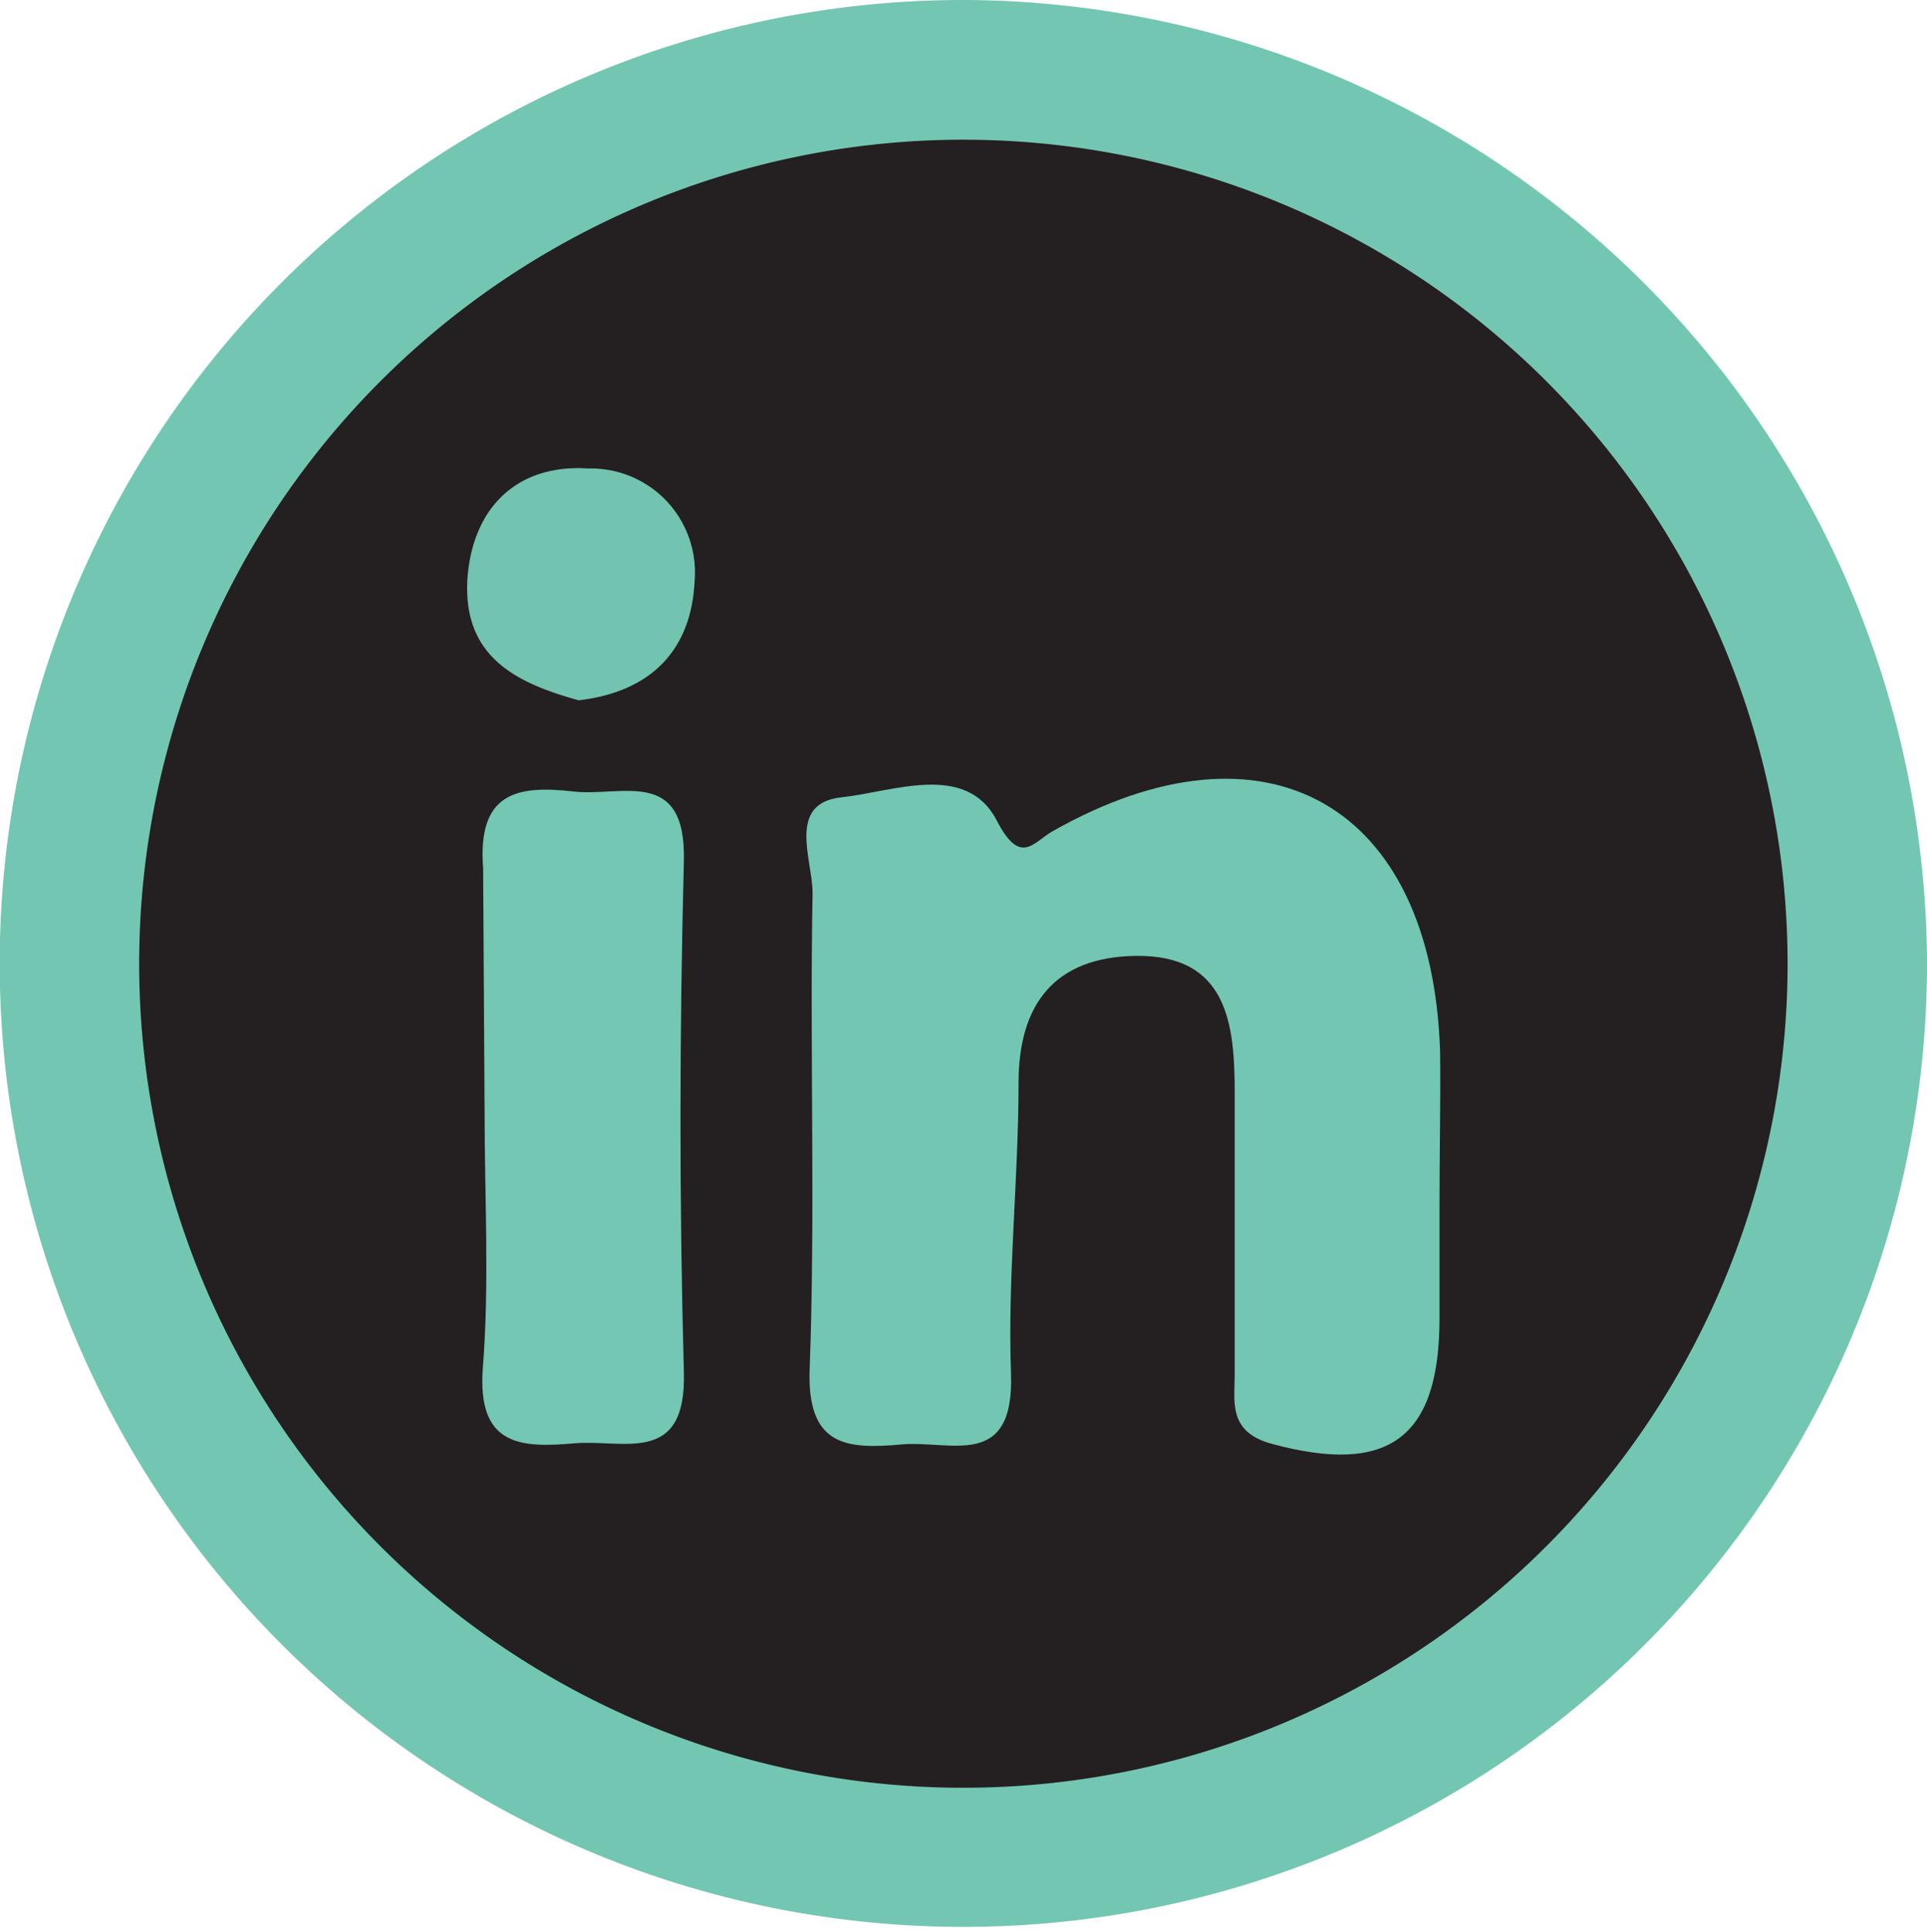
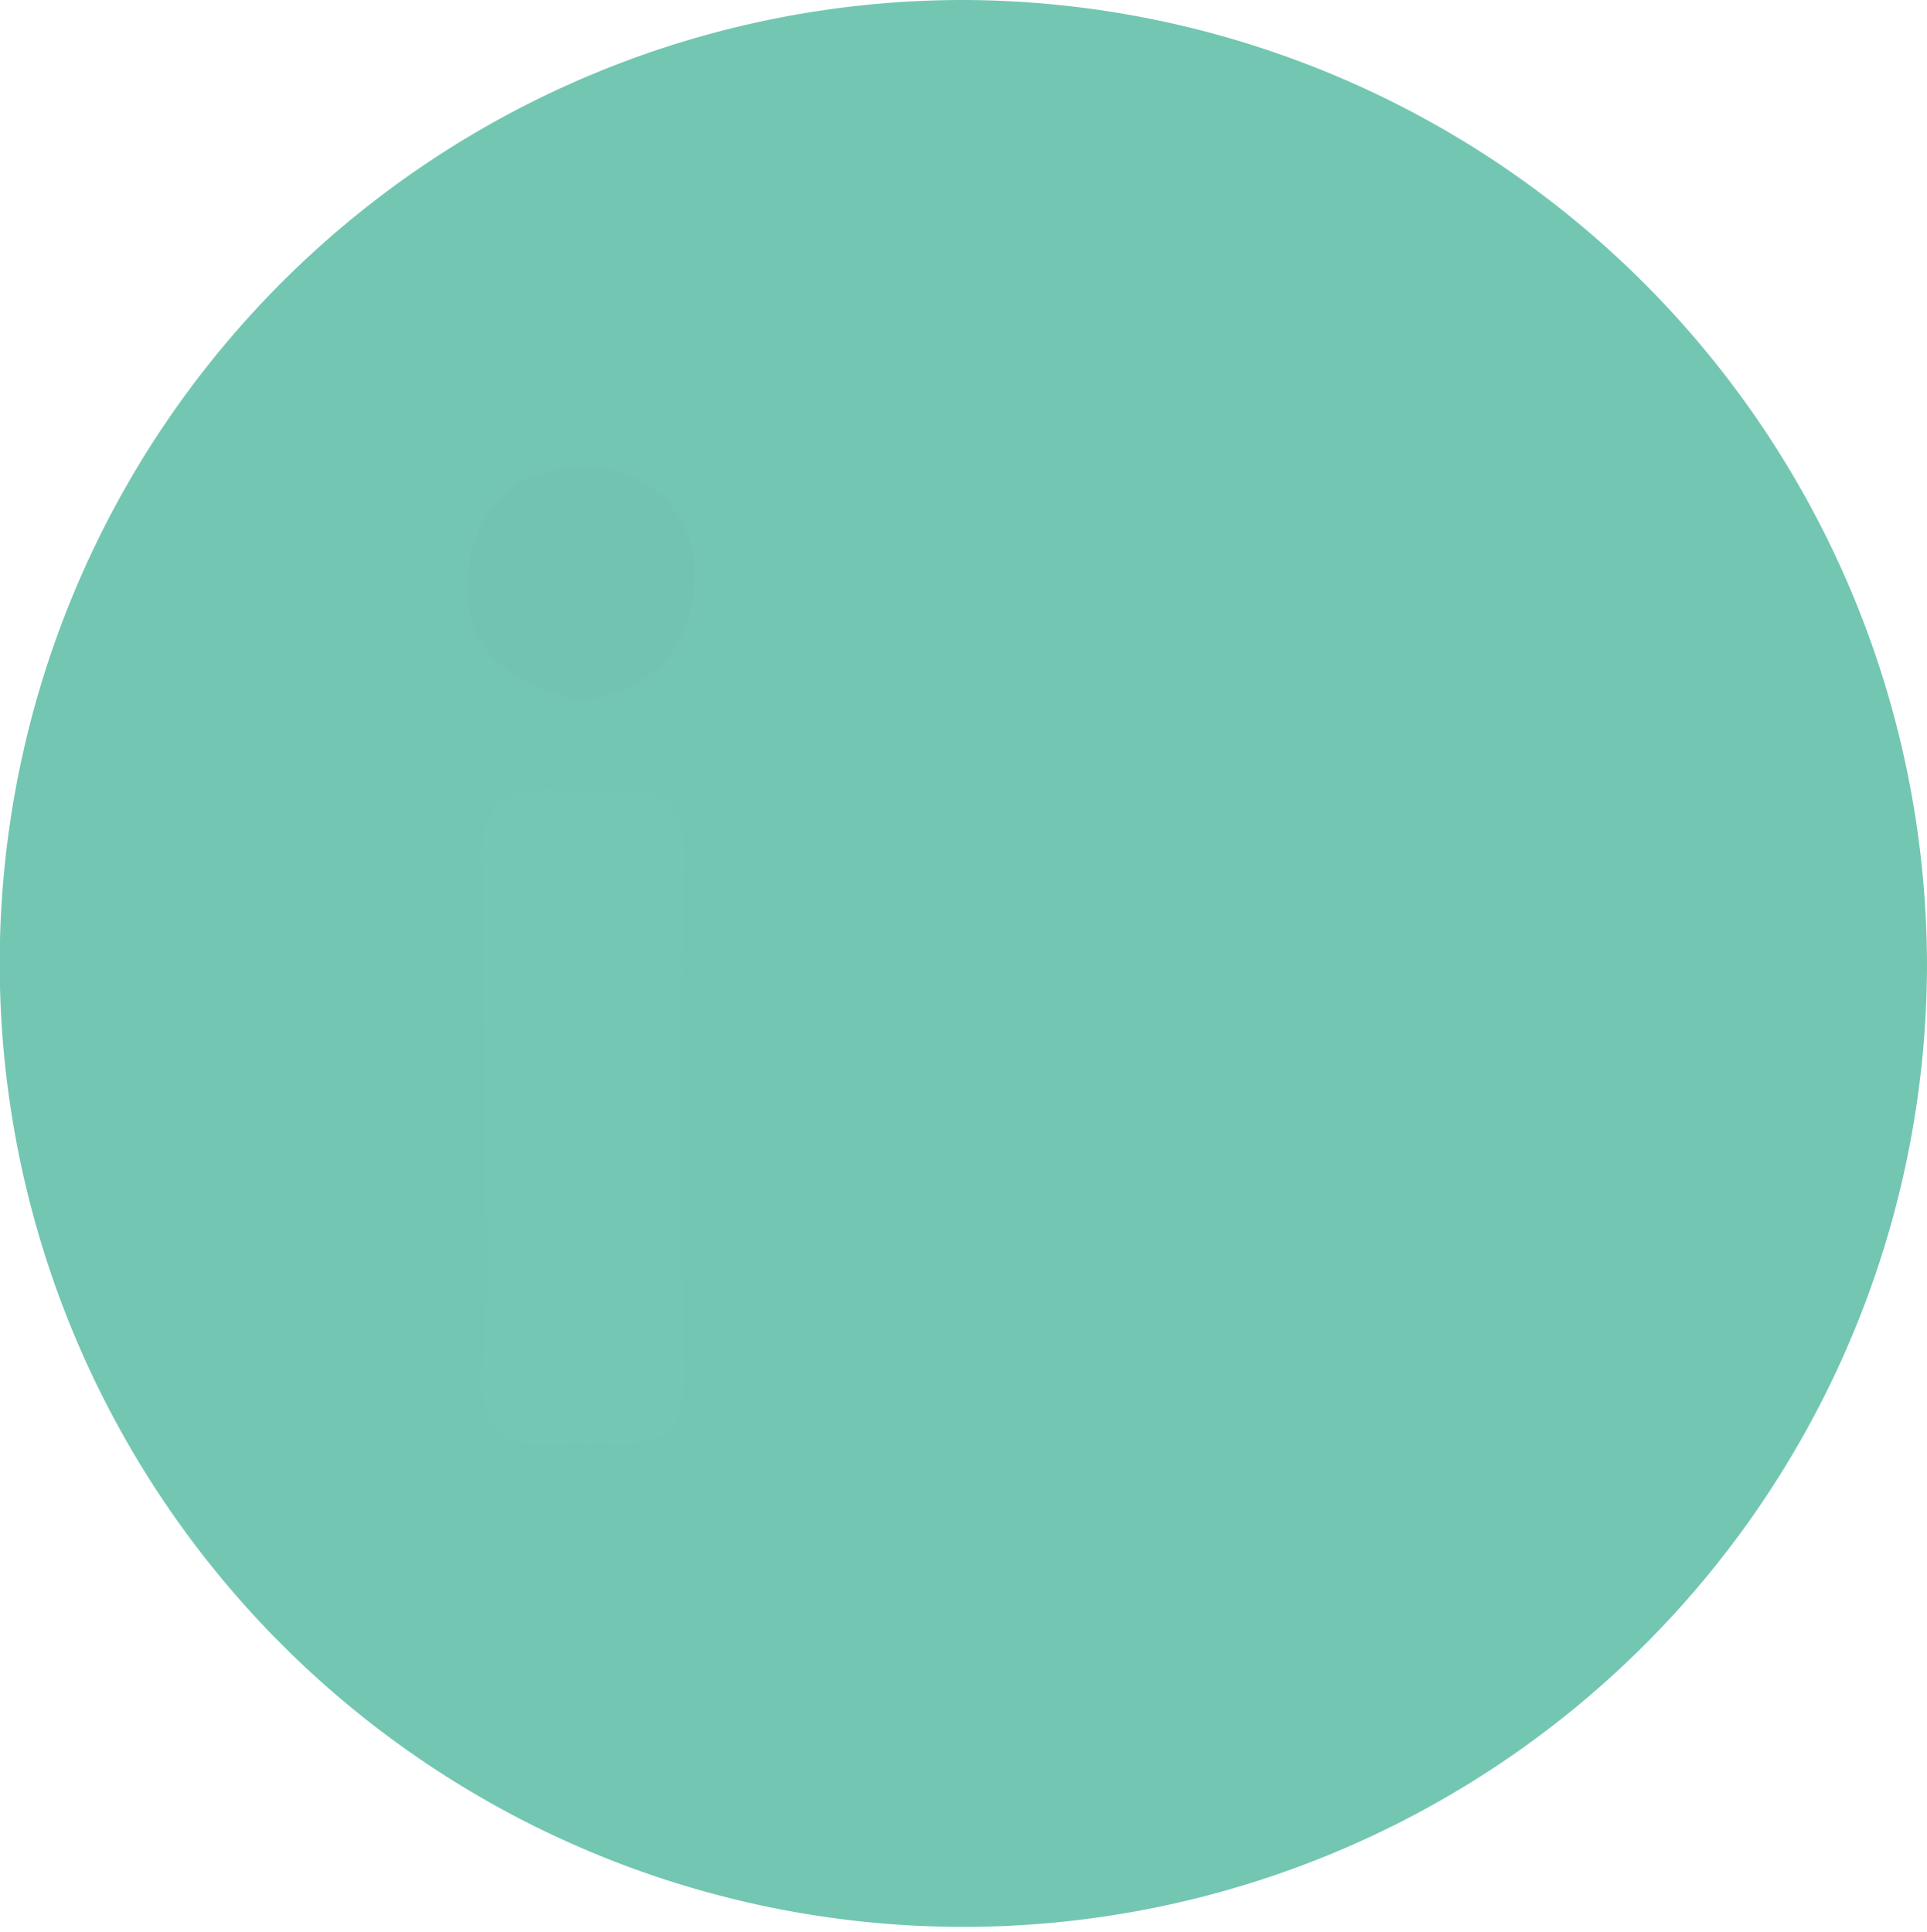
<svg xmlns="http://www.w3.org/2000/svg" viewBox="0 0 66.33 66.52">
  <path d="M66.33,33.2A33.17,33.17,0,1,1,33.3,0,33.27,33.27,0,0,1,66.33,33.2Z" fill="#73c7b2" />
-   <path d="M61.53 33.41a28.37 28.37 0 1 1-28.32-28.6 28.37 28.37 0 0 1 28.32 28.6z" fill="#241f21" />
-   <path d="M49.55 41.38v4c0 4.16-1.77 5.41-5.77 4.33-1.55-.42-1.27-1.49-1.28-2.48v-9.6c0-2.35-.23-4.78-3.44-4.72-2.71.05-4 1.61-4 4.37 0 3.32-.38 6.65-.26 10s-2.08 2.3-3.76 2.45c-1.9.17-3.27.07-3.17-2.6.2-5.45 0-10.92.1-16.39 0-1.14-.9-3.09 1-3.29 1.77-.19 4.29-1.23 5.34.8.82 1.58 1.25.75 1.92.37 7.35-4.17 13.08-.92 13.34 7.6.02 1.69-.02 3.43-.02 5.16z" fill="#73c7b2" />
+   <path d="M49.55 41.38v4c0 4.16-1.77 5.41-5.77 4.33-1.55-.42-1.27-1.49-1.28-2.48c0-2.35-.23-4.78-3.44-4.72-2.71.05-4 1.61-4 4.37 0 3.32-.38 6.65-.26 10s-2.08 2.3-3.76 2.45c-1.9.17-3.27.07-3.17-2.6.2-5.45 0-10.92.1-16.39 0-1.14-.9-3.09 1-3.29 1.77-.19 4.29-1.23 5.34.8.82 1.58 1.25.75 1.92.37 7.35-4.17 13.08-.92 13.34 7.6.02 1.69-.02 3.43-.02 5.16z" fill="#73c7b2" />
  <path d="M16.68 38.3l-.05-8.4c-.2-2.59 1.13-2.88 3.11-2.65 1.64.19 3.88-.87 3.8 2.39-.15 5.87-.16 11.74 0 17.6.09 3.23-2.07 2.31-3.75 2.45-1.9.17-3.37.08-3.17-2.6.23-2.91.06-5.86.06-8.79z" fill="#73c7b3" />
  <path d="M19.92 24.11c-2.18-.6-4-1.51-3.83-4.2.19-2.51 1.78-3.94 4.16-3.78A3.58 3.58 0 0 1 23.91 20c-.11 2.38-1.5 3.82-3.99 4.11z" fill="#72c4b0" />
</svg>